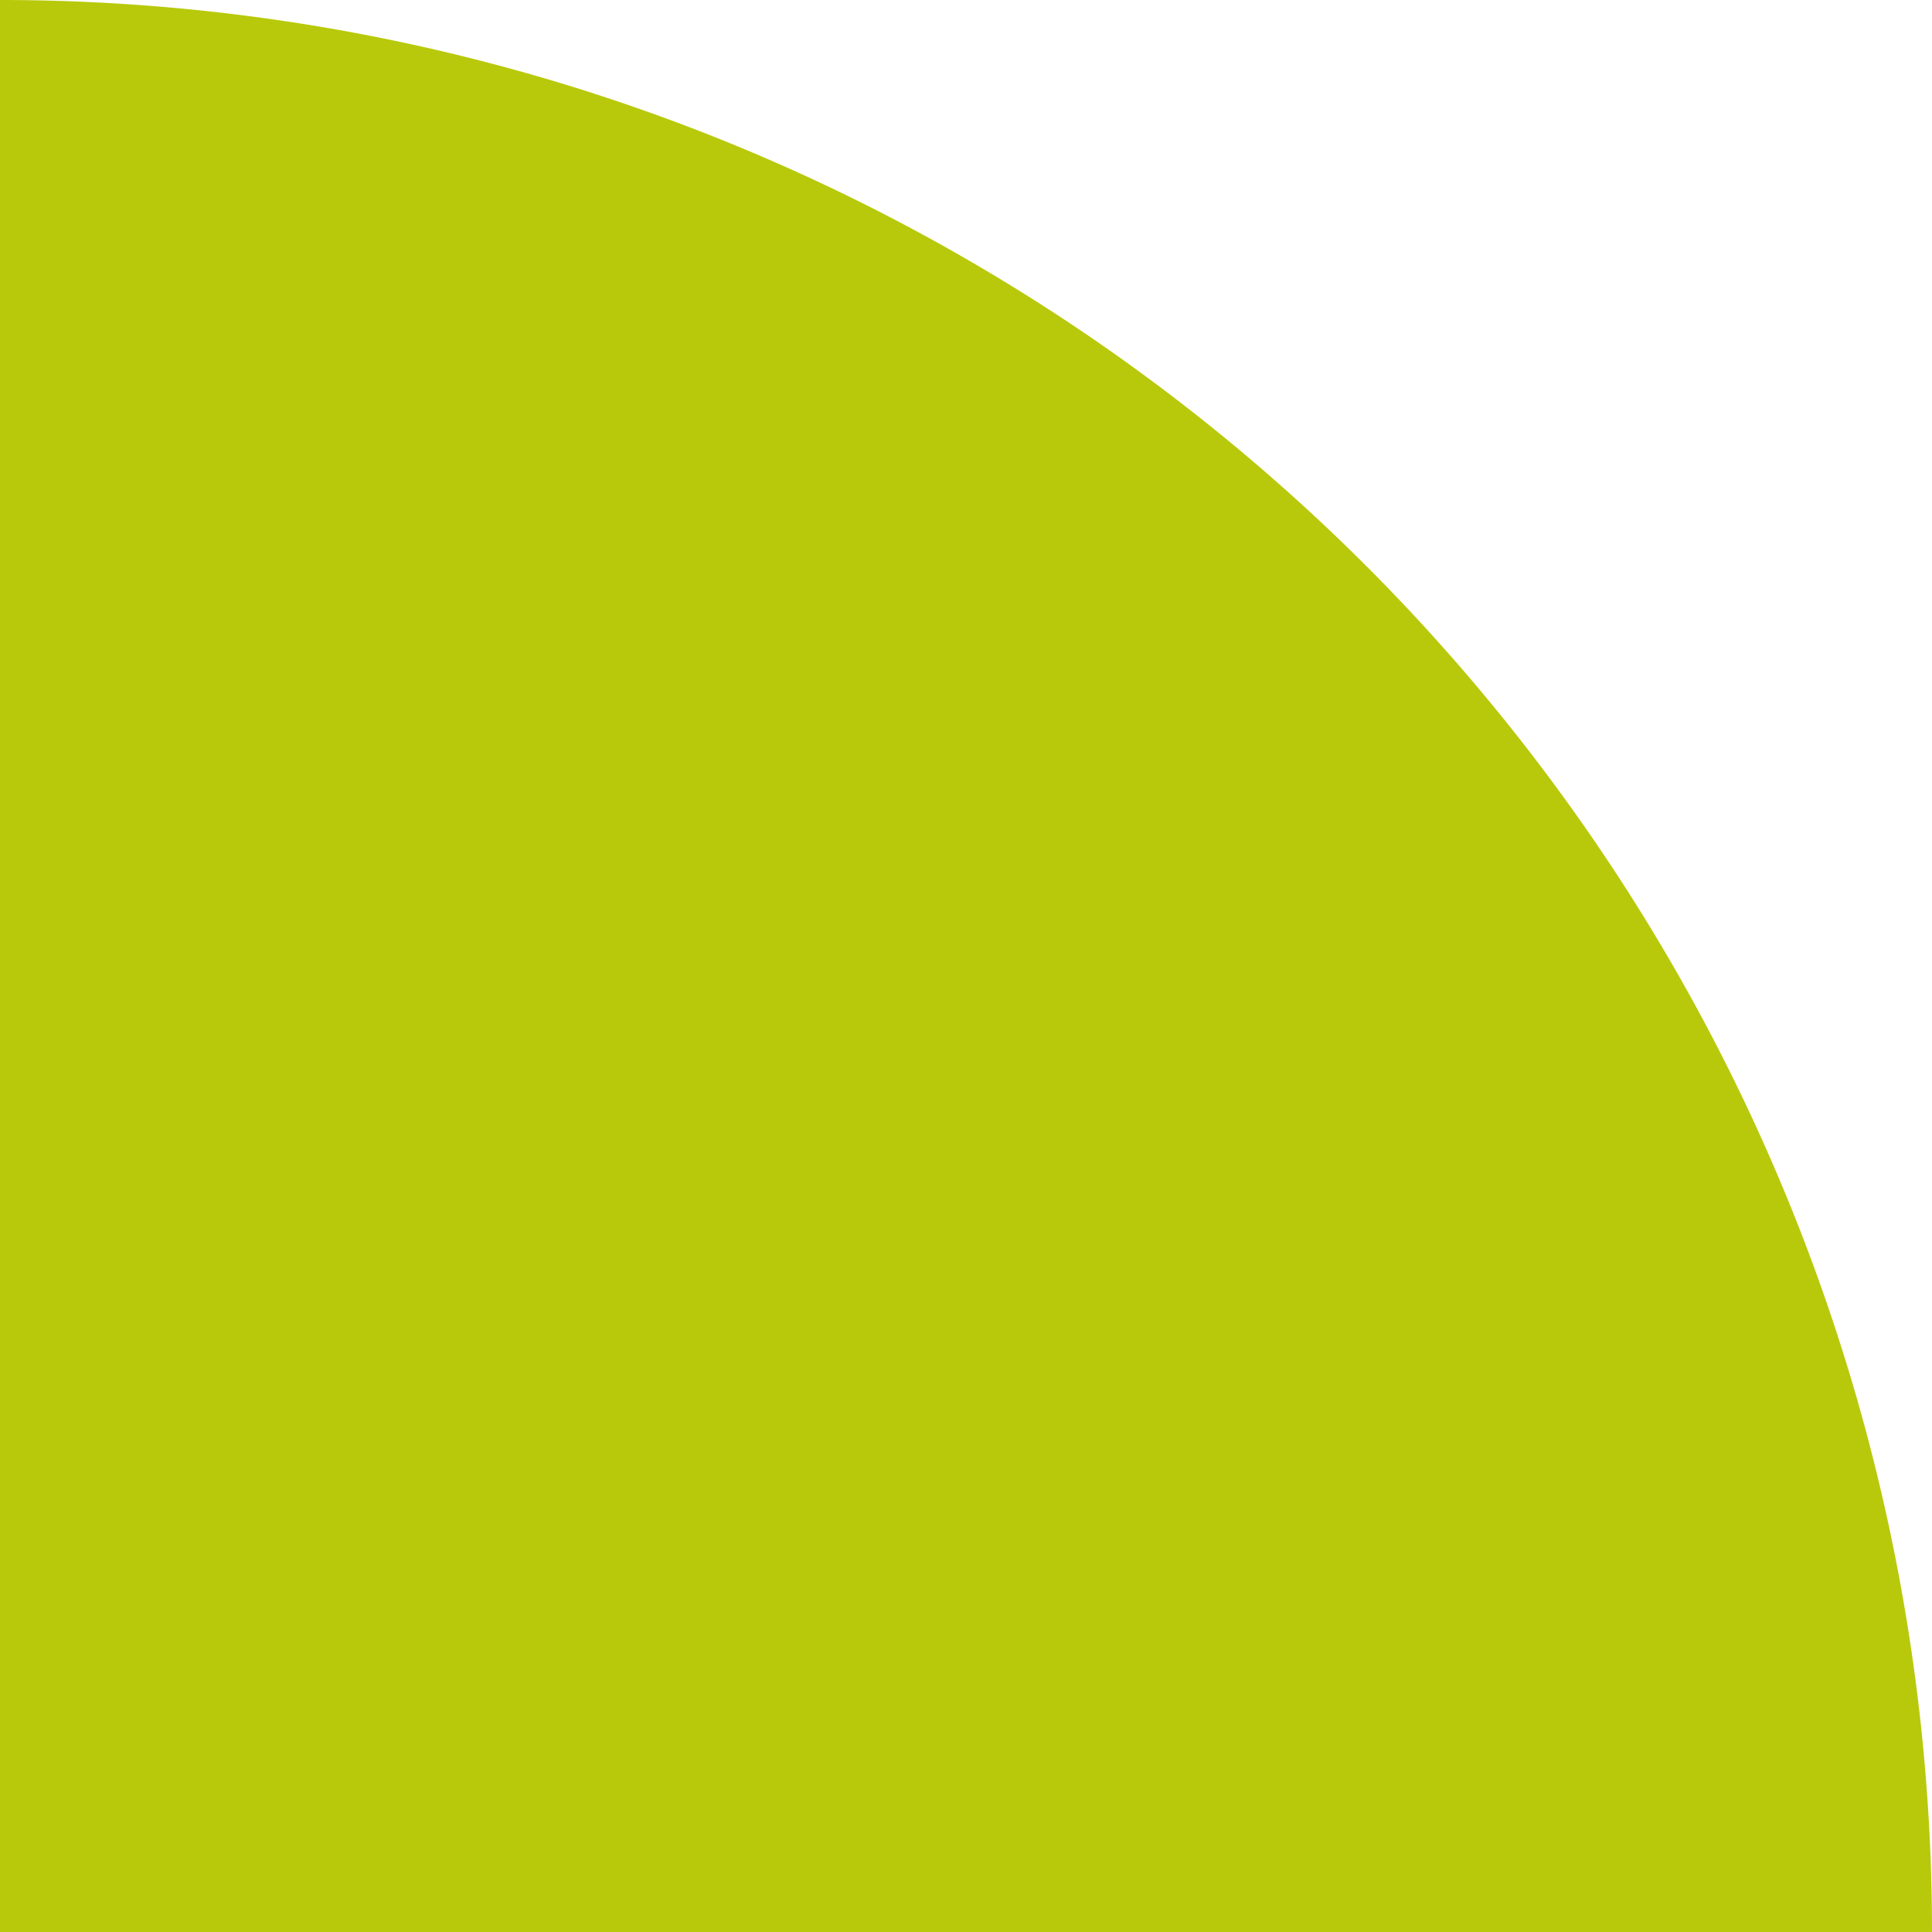
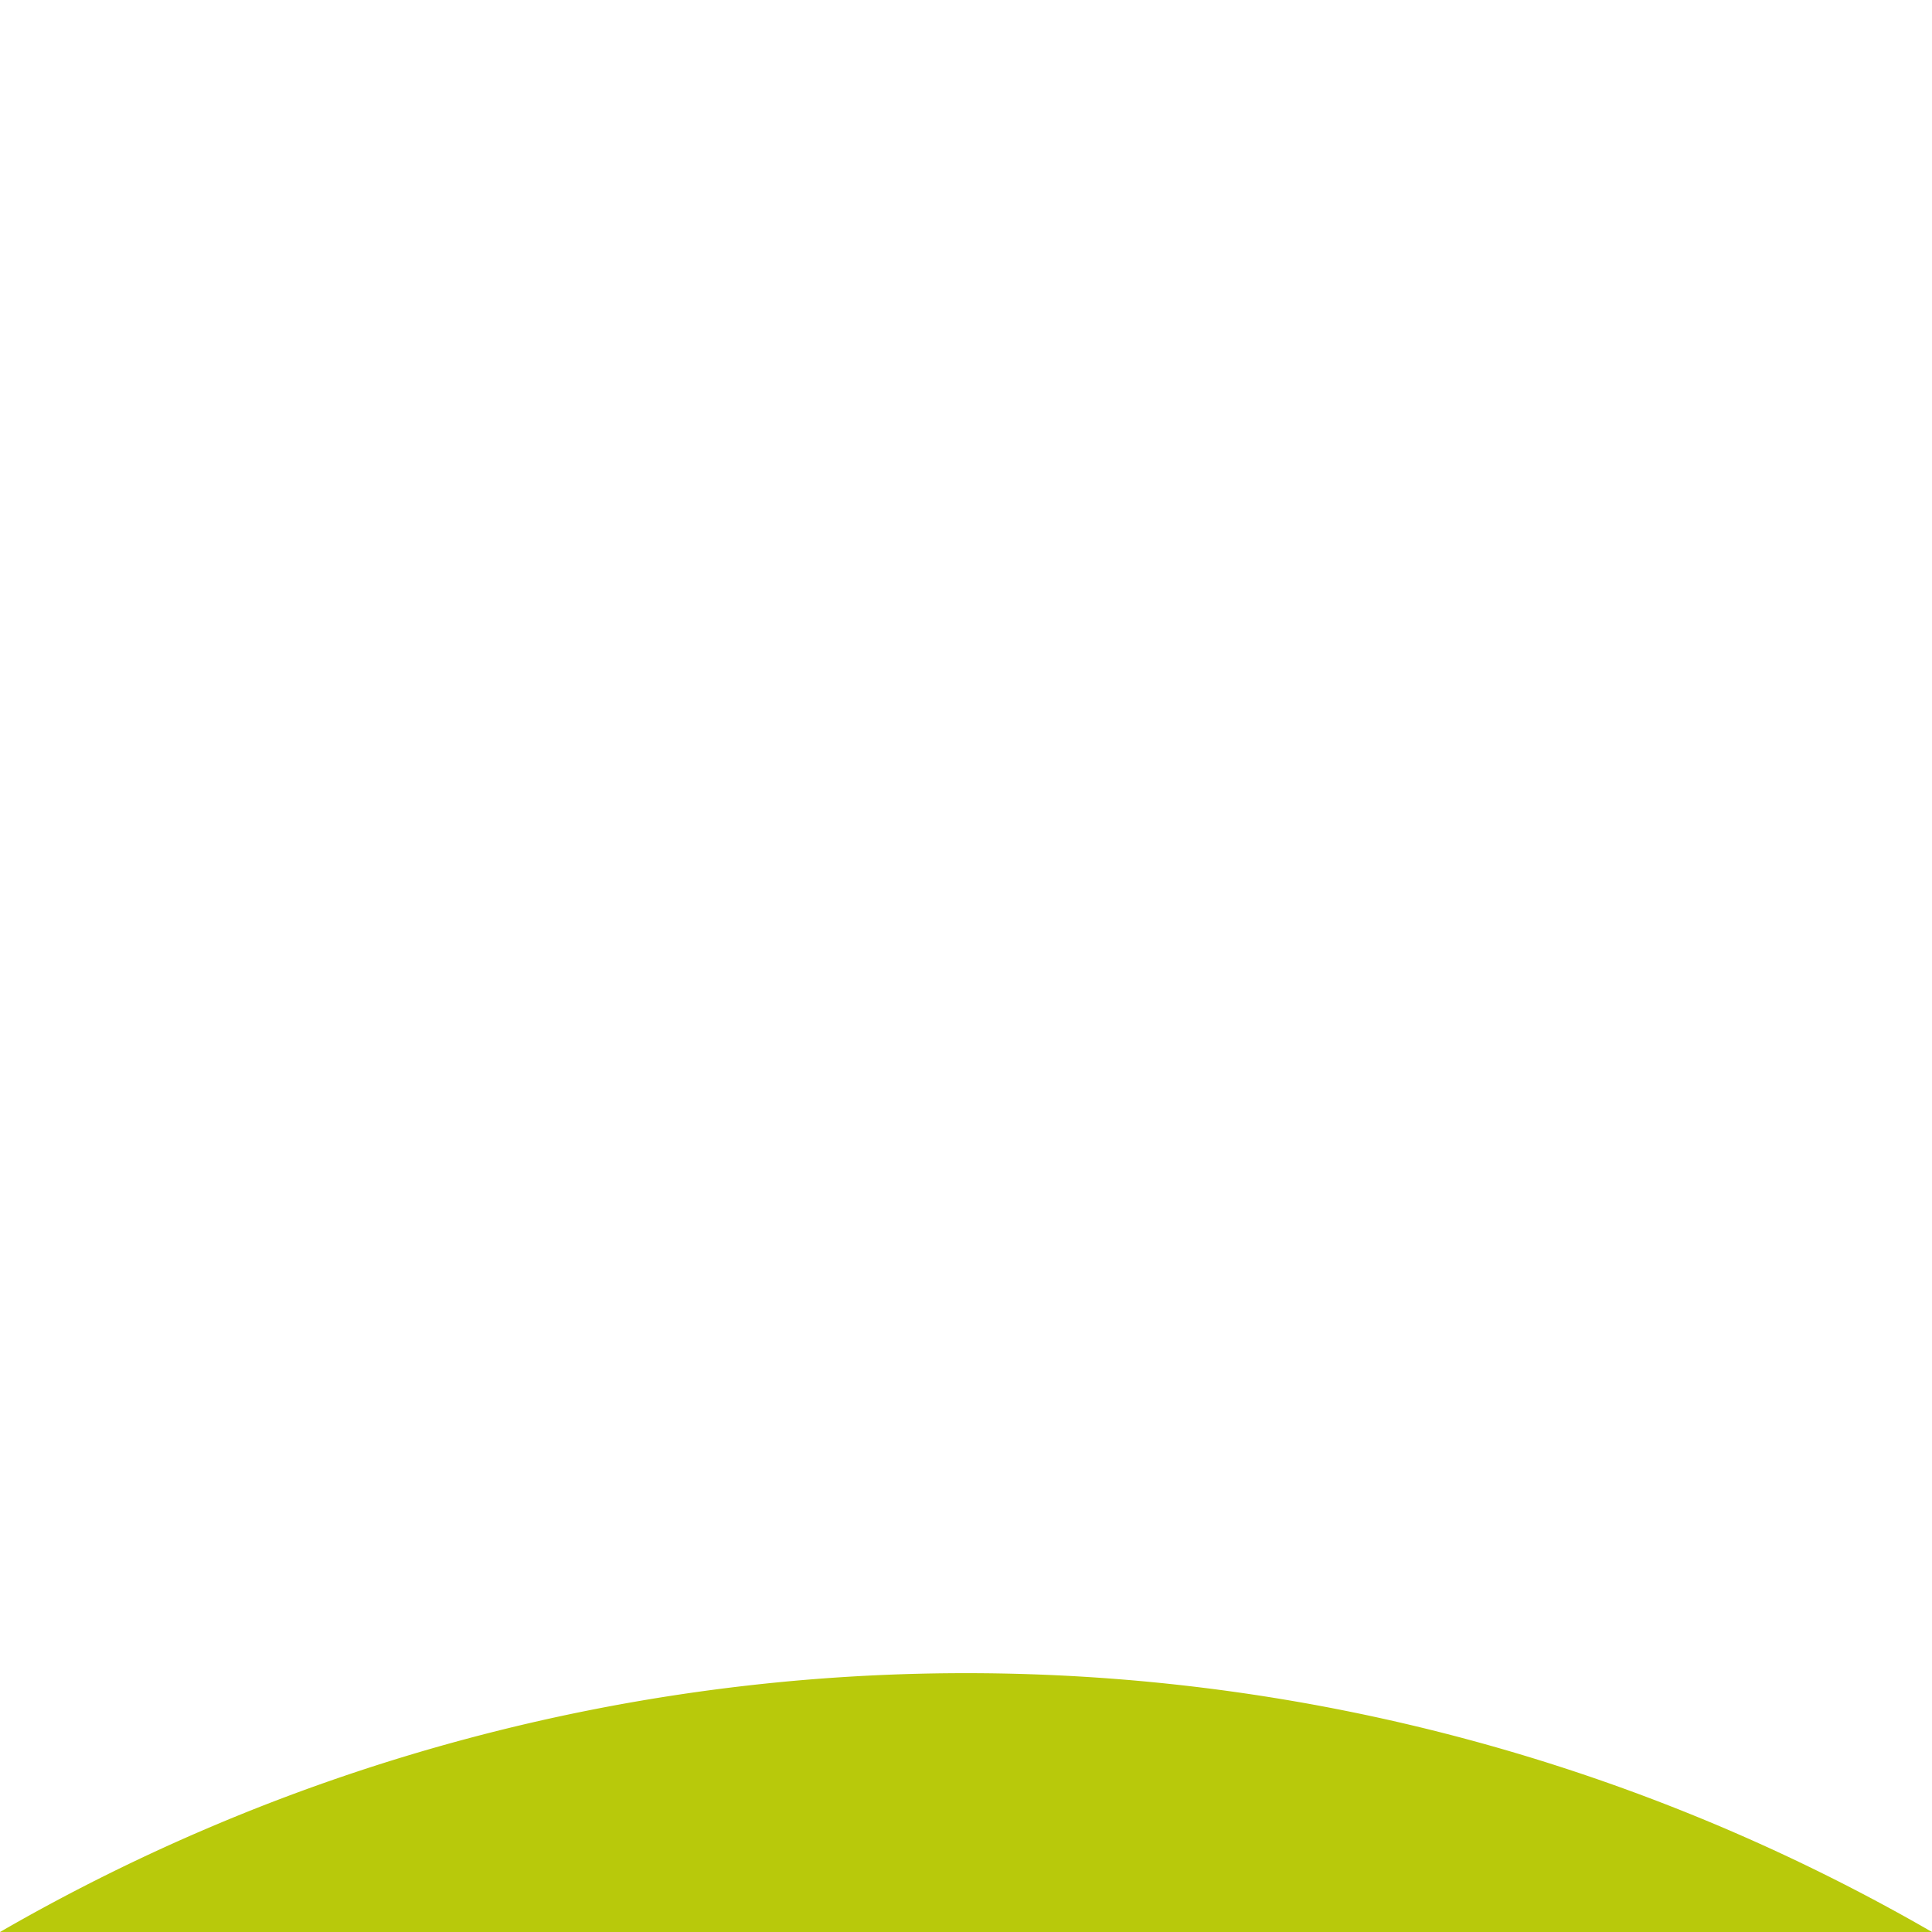
<svg xmlns="http://www.w3.org/2000/svg" width="37" height="37" viewBox="0 0 37 37">
-   <path id="Rectangle_4290" data-name="Rectangle 4290" d="M0,0H37a0,0,0,0,1,0,0V0A37,37,0,0,1,0,37H0a0,0,0,0,1,0,0V0A0,0,0,0,1,0,0Z" transform="translate(0 37) rotate(-90)" fill="#b8c90b" />
+   <path id="Rectangle_4290" data-name="Rectangle 4290" d="M0,0a0,0,0,0,1,0,0V0A37,37,0,0,1,0,37H0a0,0,0,0,1,0,0V0A0,0,0,0,1,0,0Z" transform="translate(0 37) rotate(-90)" fill="#b8c90b" />
</svg>